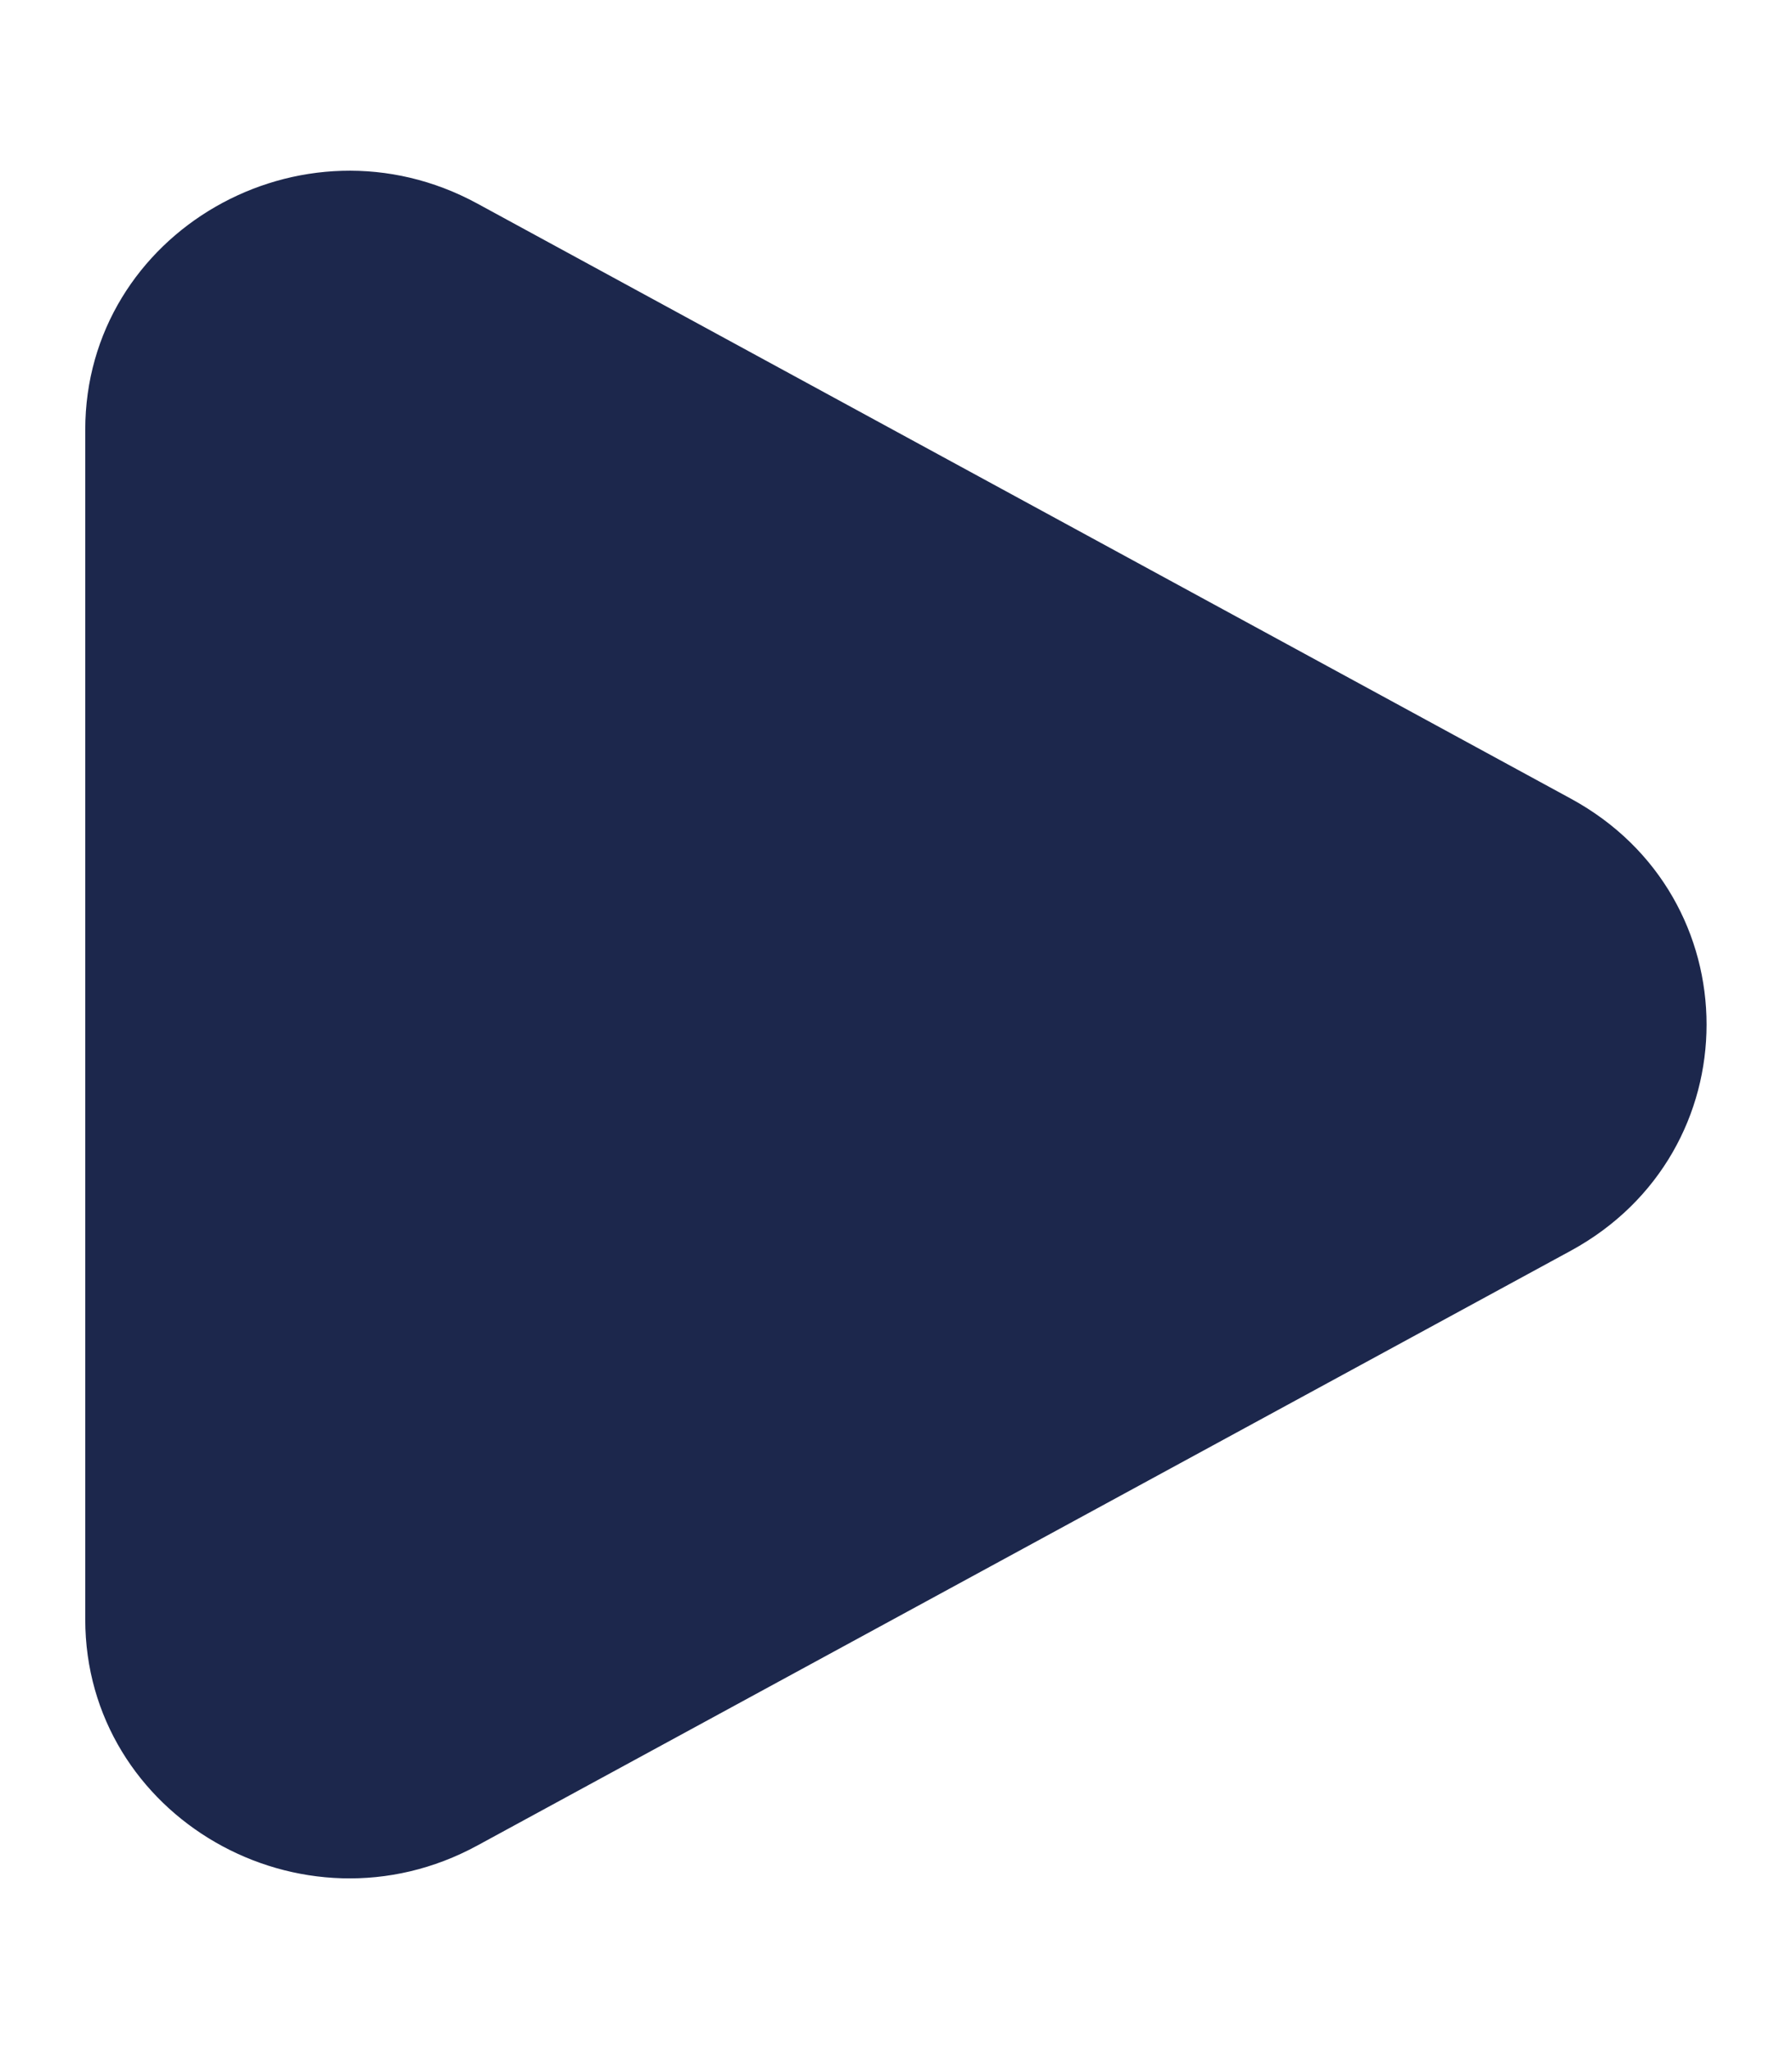
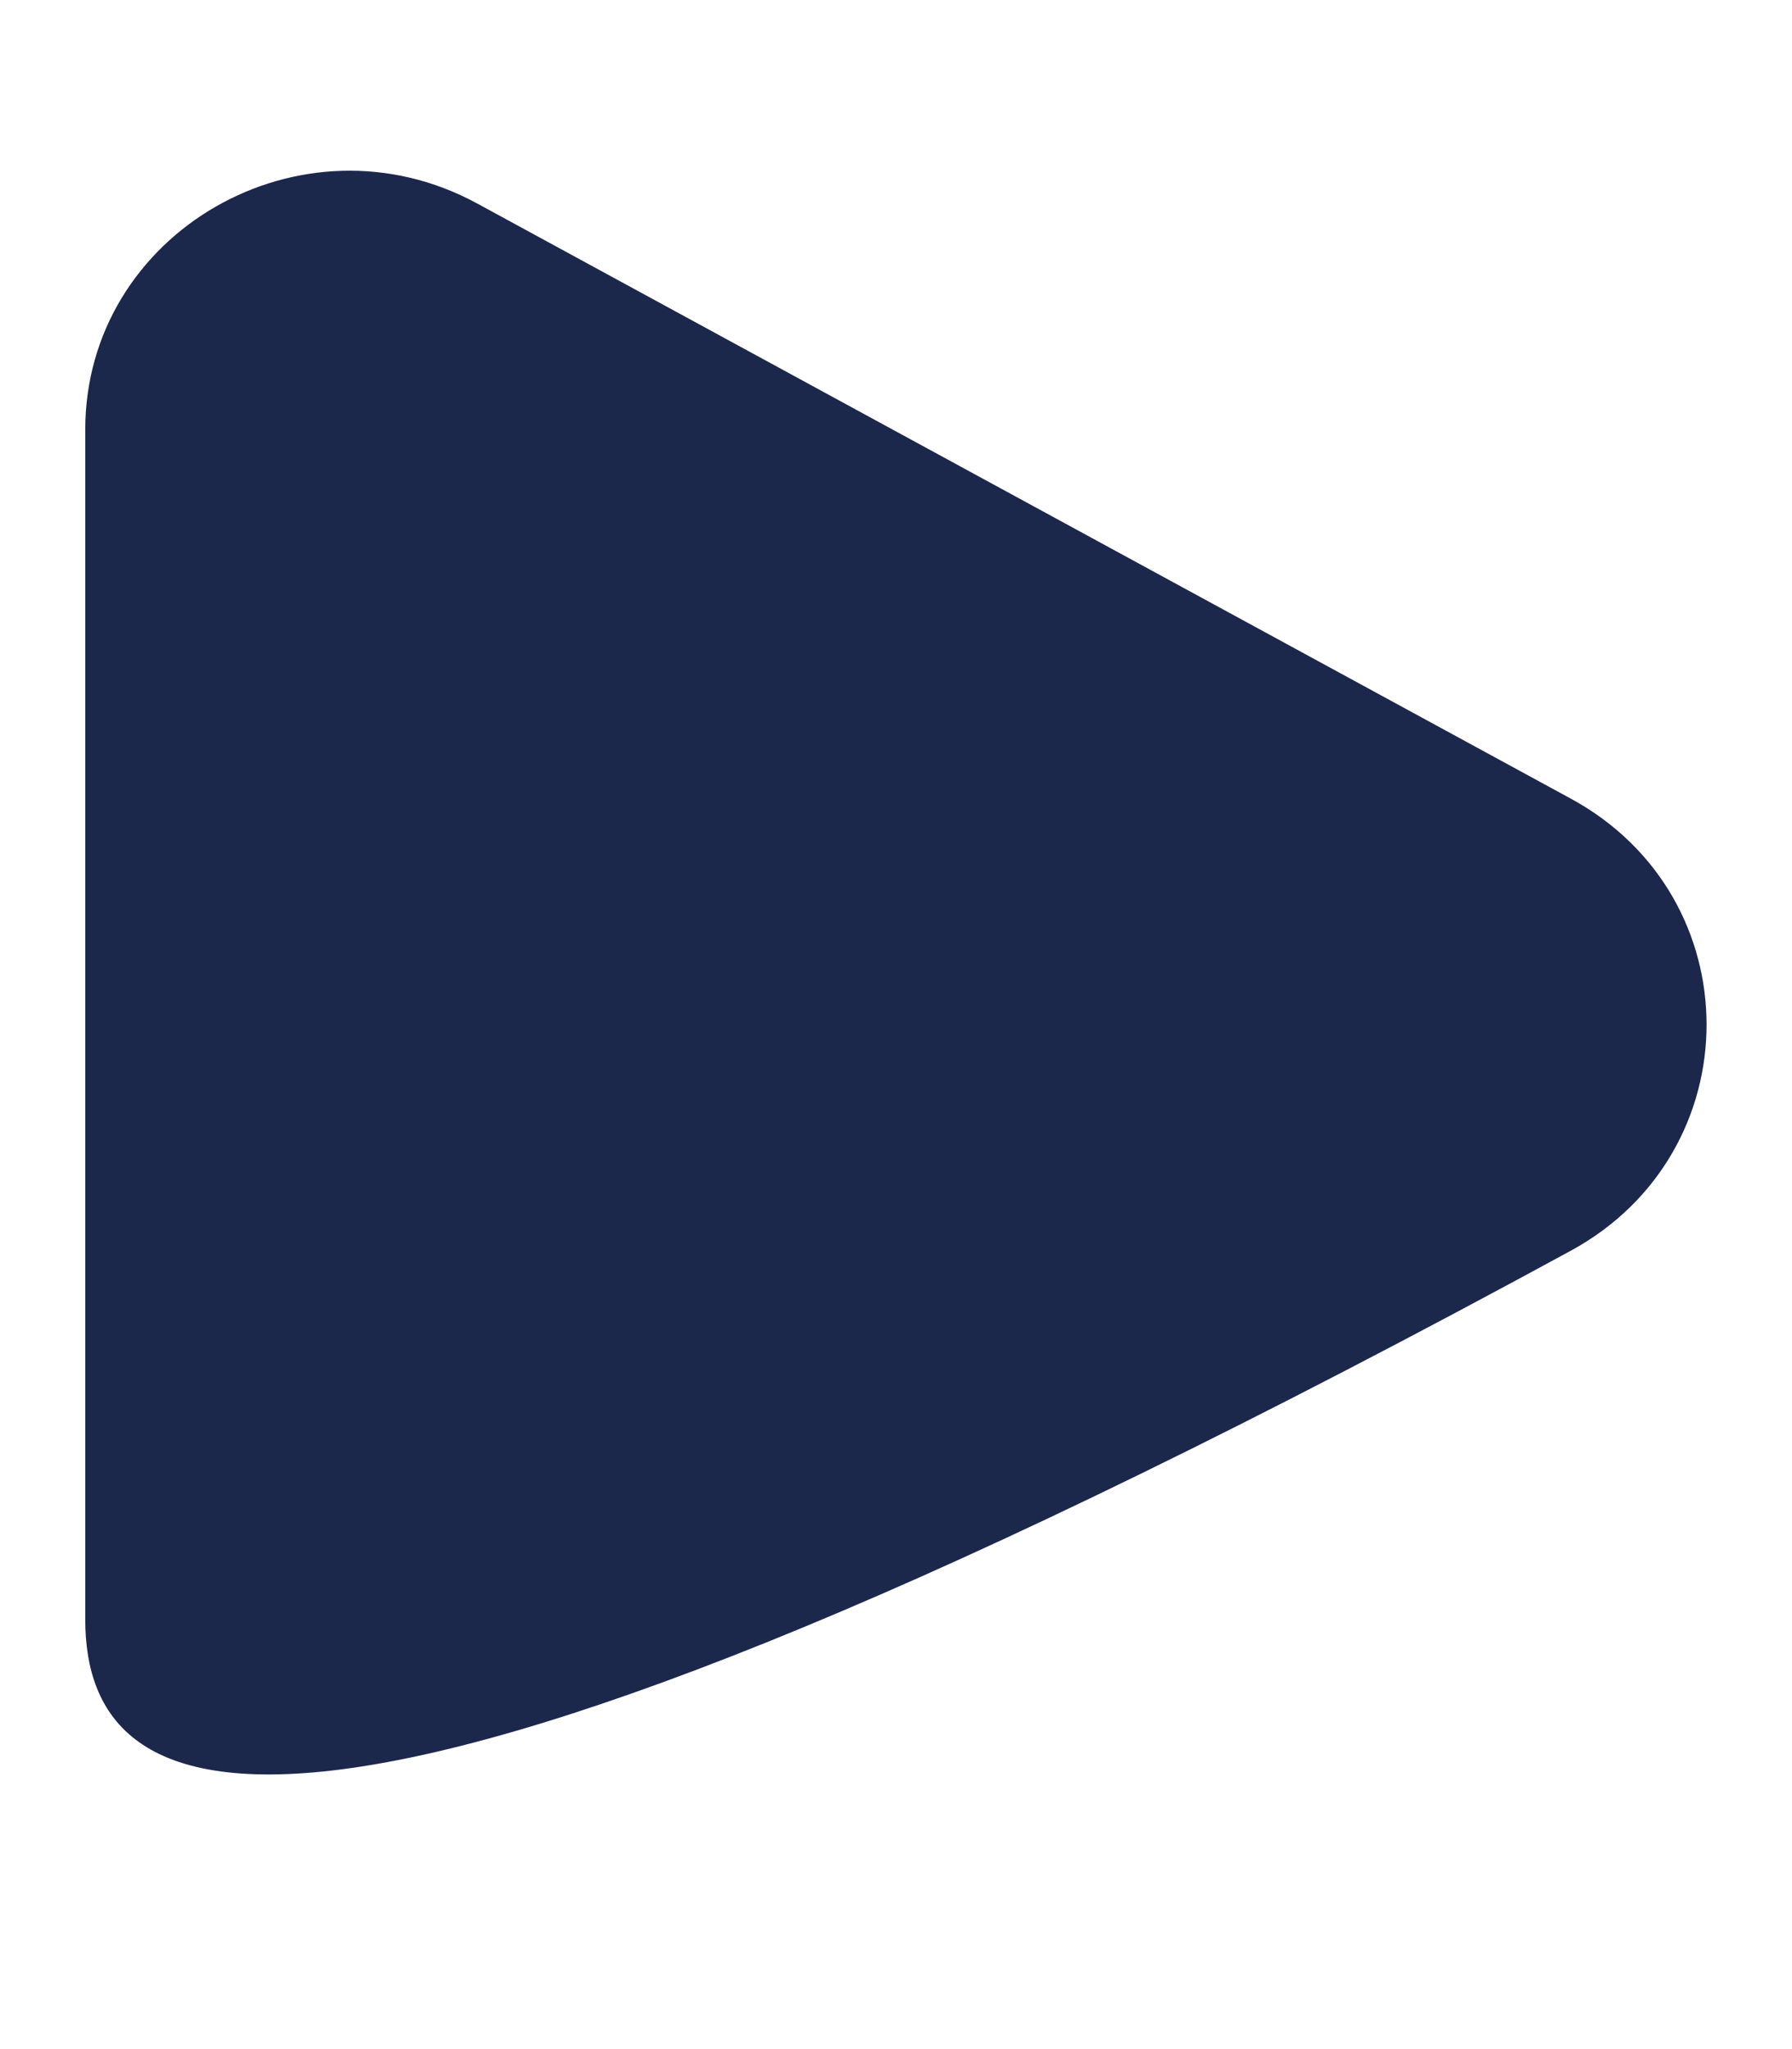
<svg xmlns="http://www.w3.org/2000/svg" width="7" height="8" viewBox="0 0 7 8" fill="none">
-   <path d="M6.136 3.118C6.843 3.502 6.843 4.498 6.136 4.883L1.865 7.205C1.178 7.579 0.333 7.092 0.333 6.322L0.333 1.678C0.333 0.908 1.178 0.421 1.865 0.795L6.136 3.118Z" fill="#1C274C" />
+   <path d="M6.136 3.118C6.843 3.502 6.843 4.498 6.136 4.883C1.178 7.579 0.333 7.092 0.333 6.322L0.333 1.678C0.333 0.908 1.178 0.421 1.865 0.795L6.136 3.118Z" fill="#1C274C" />
</svg>